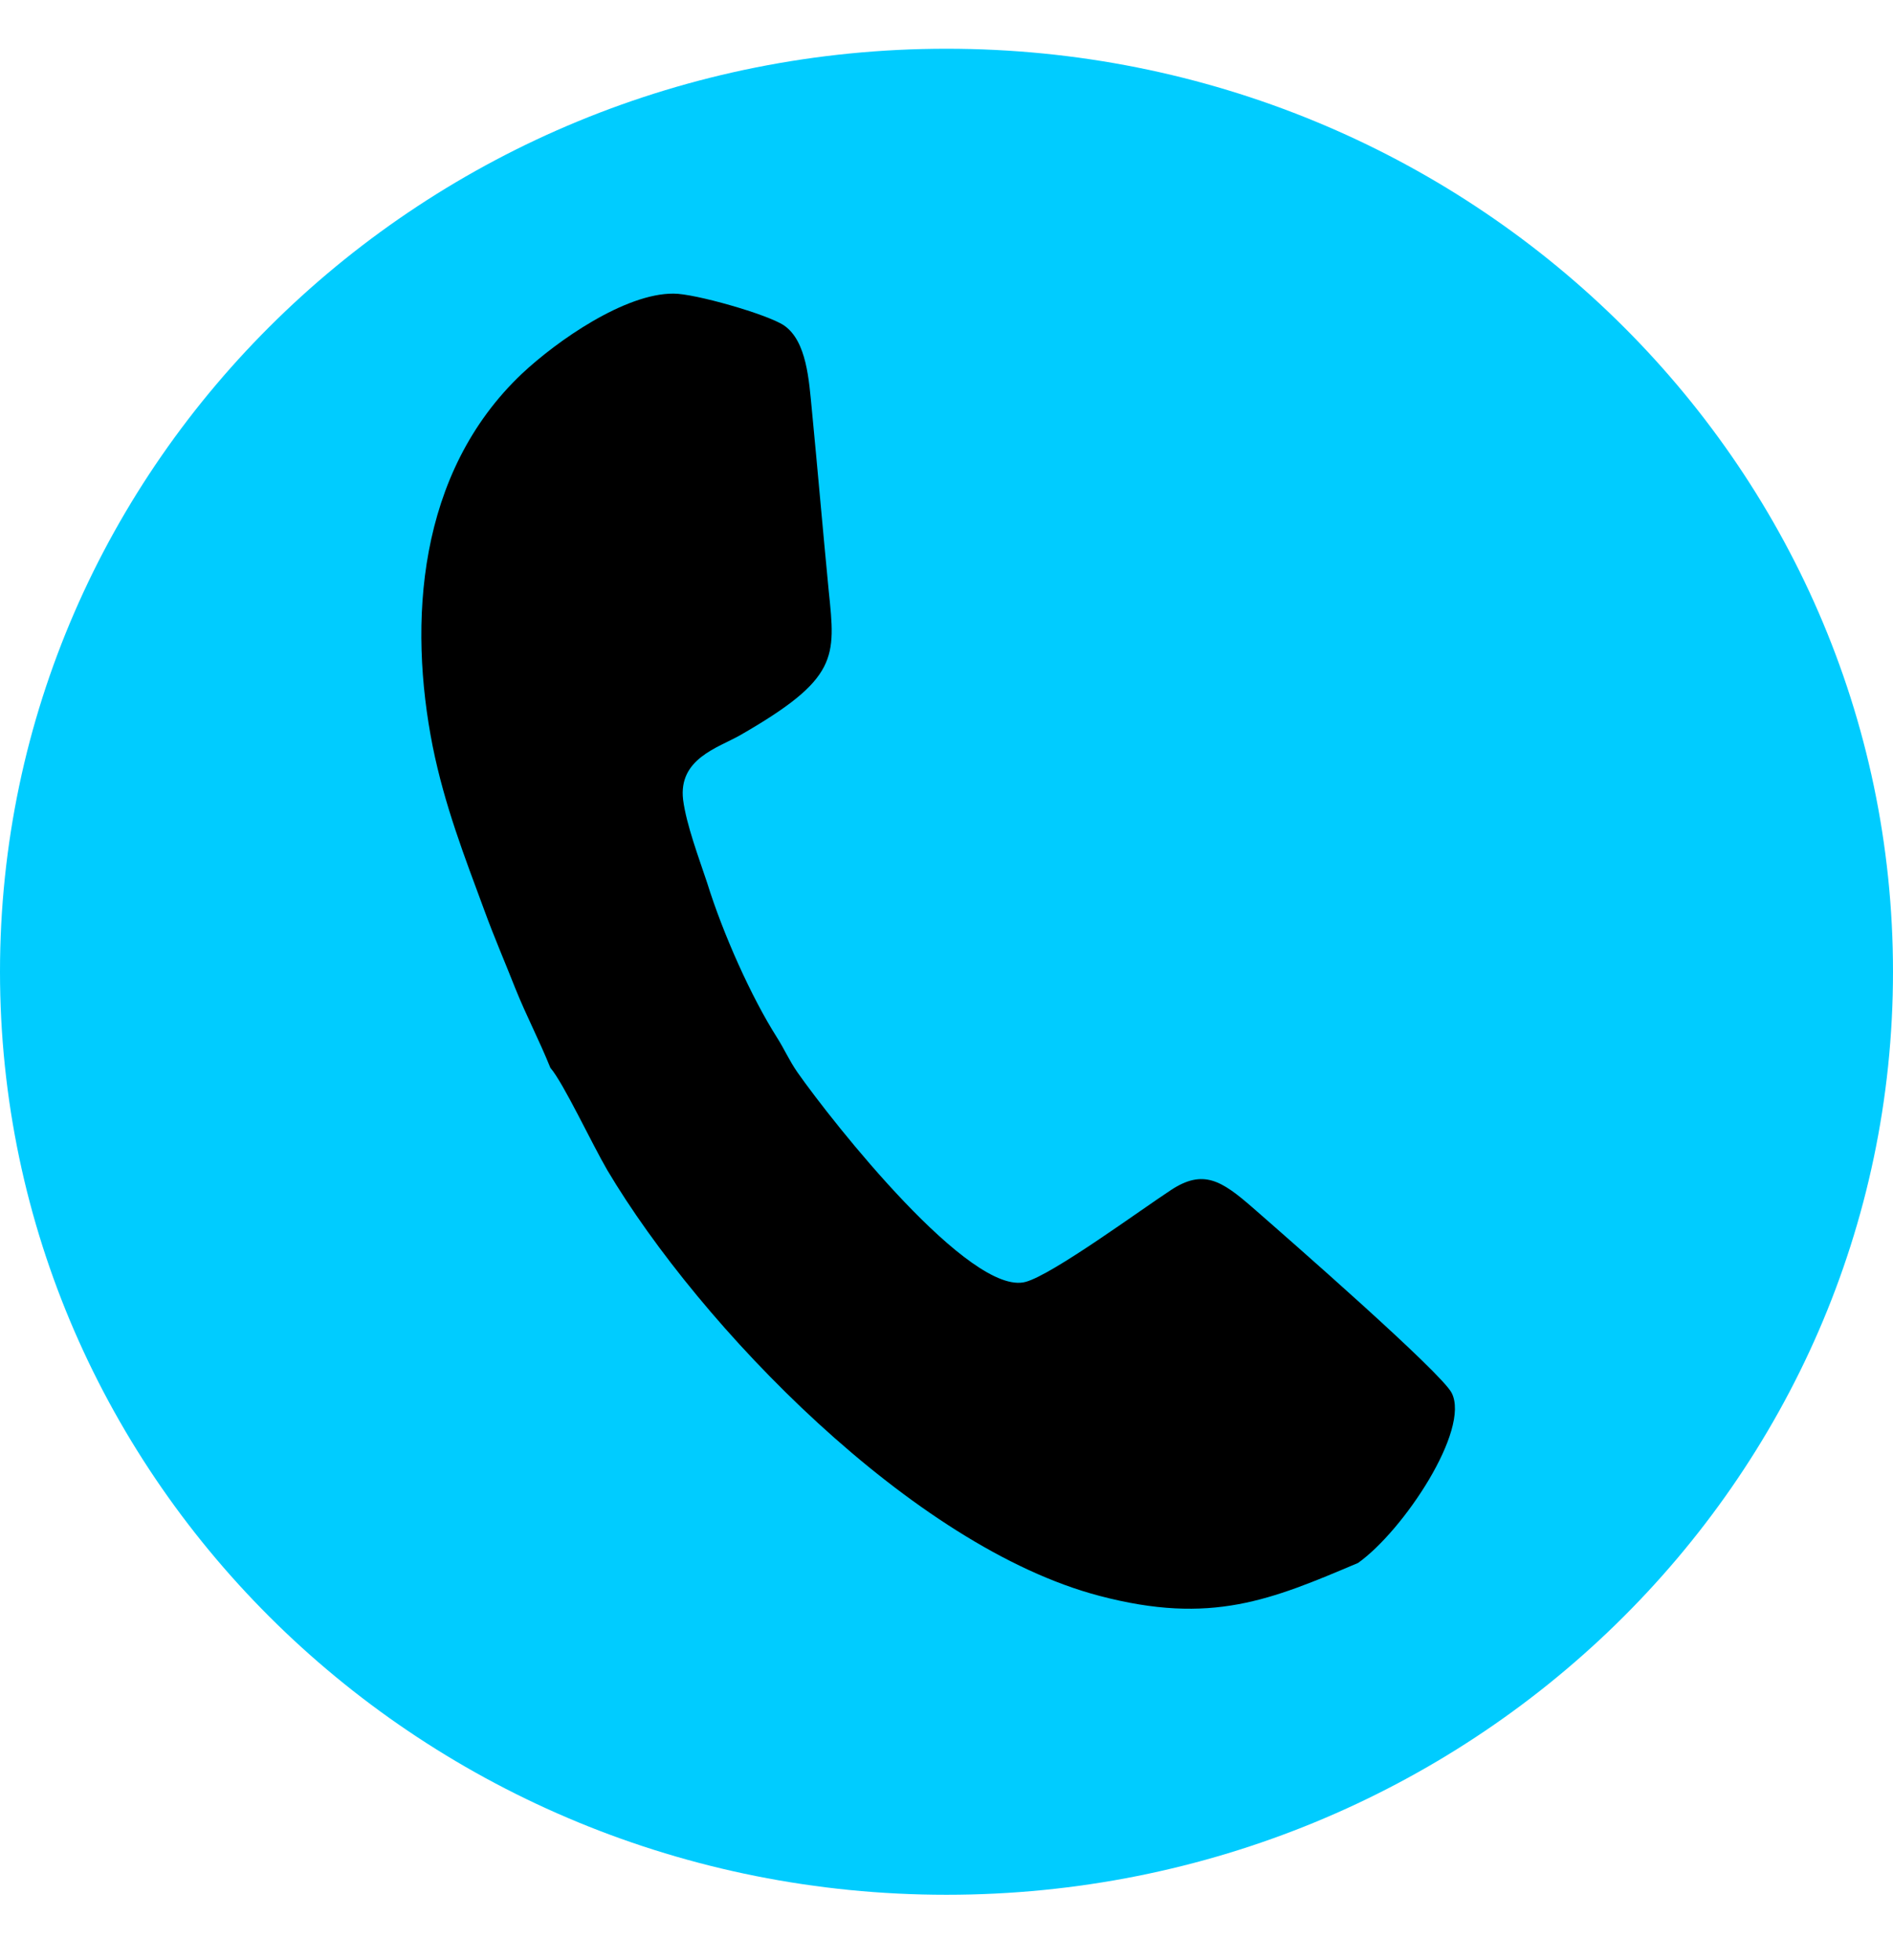
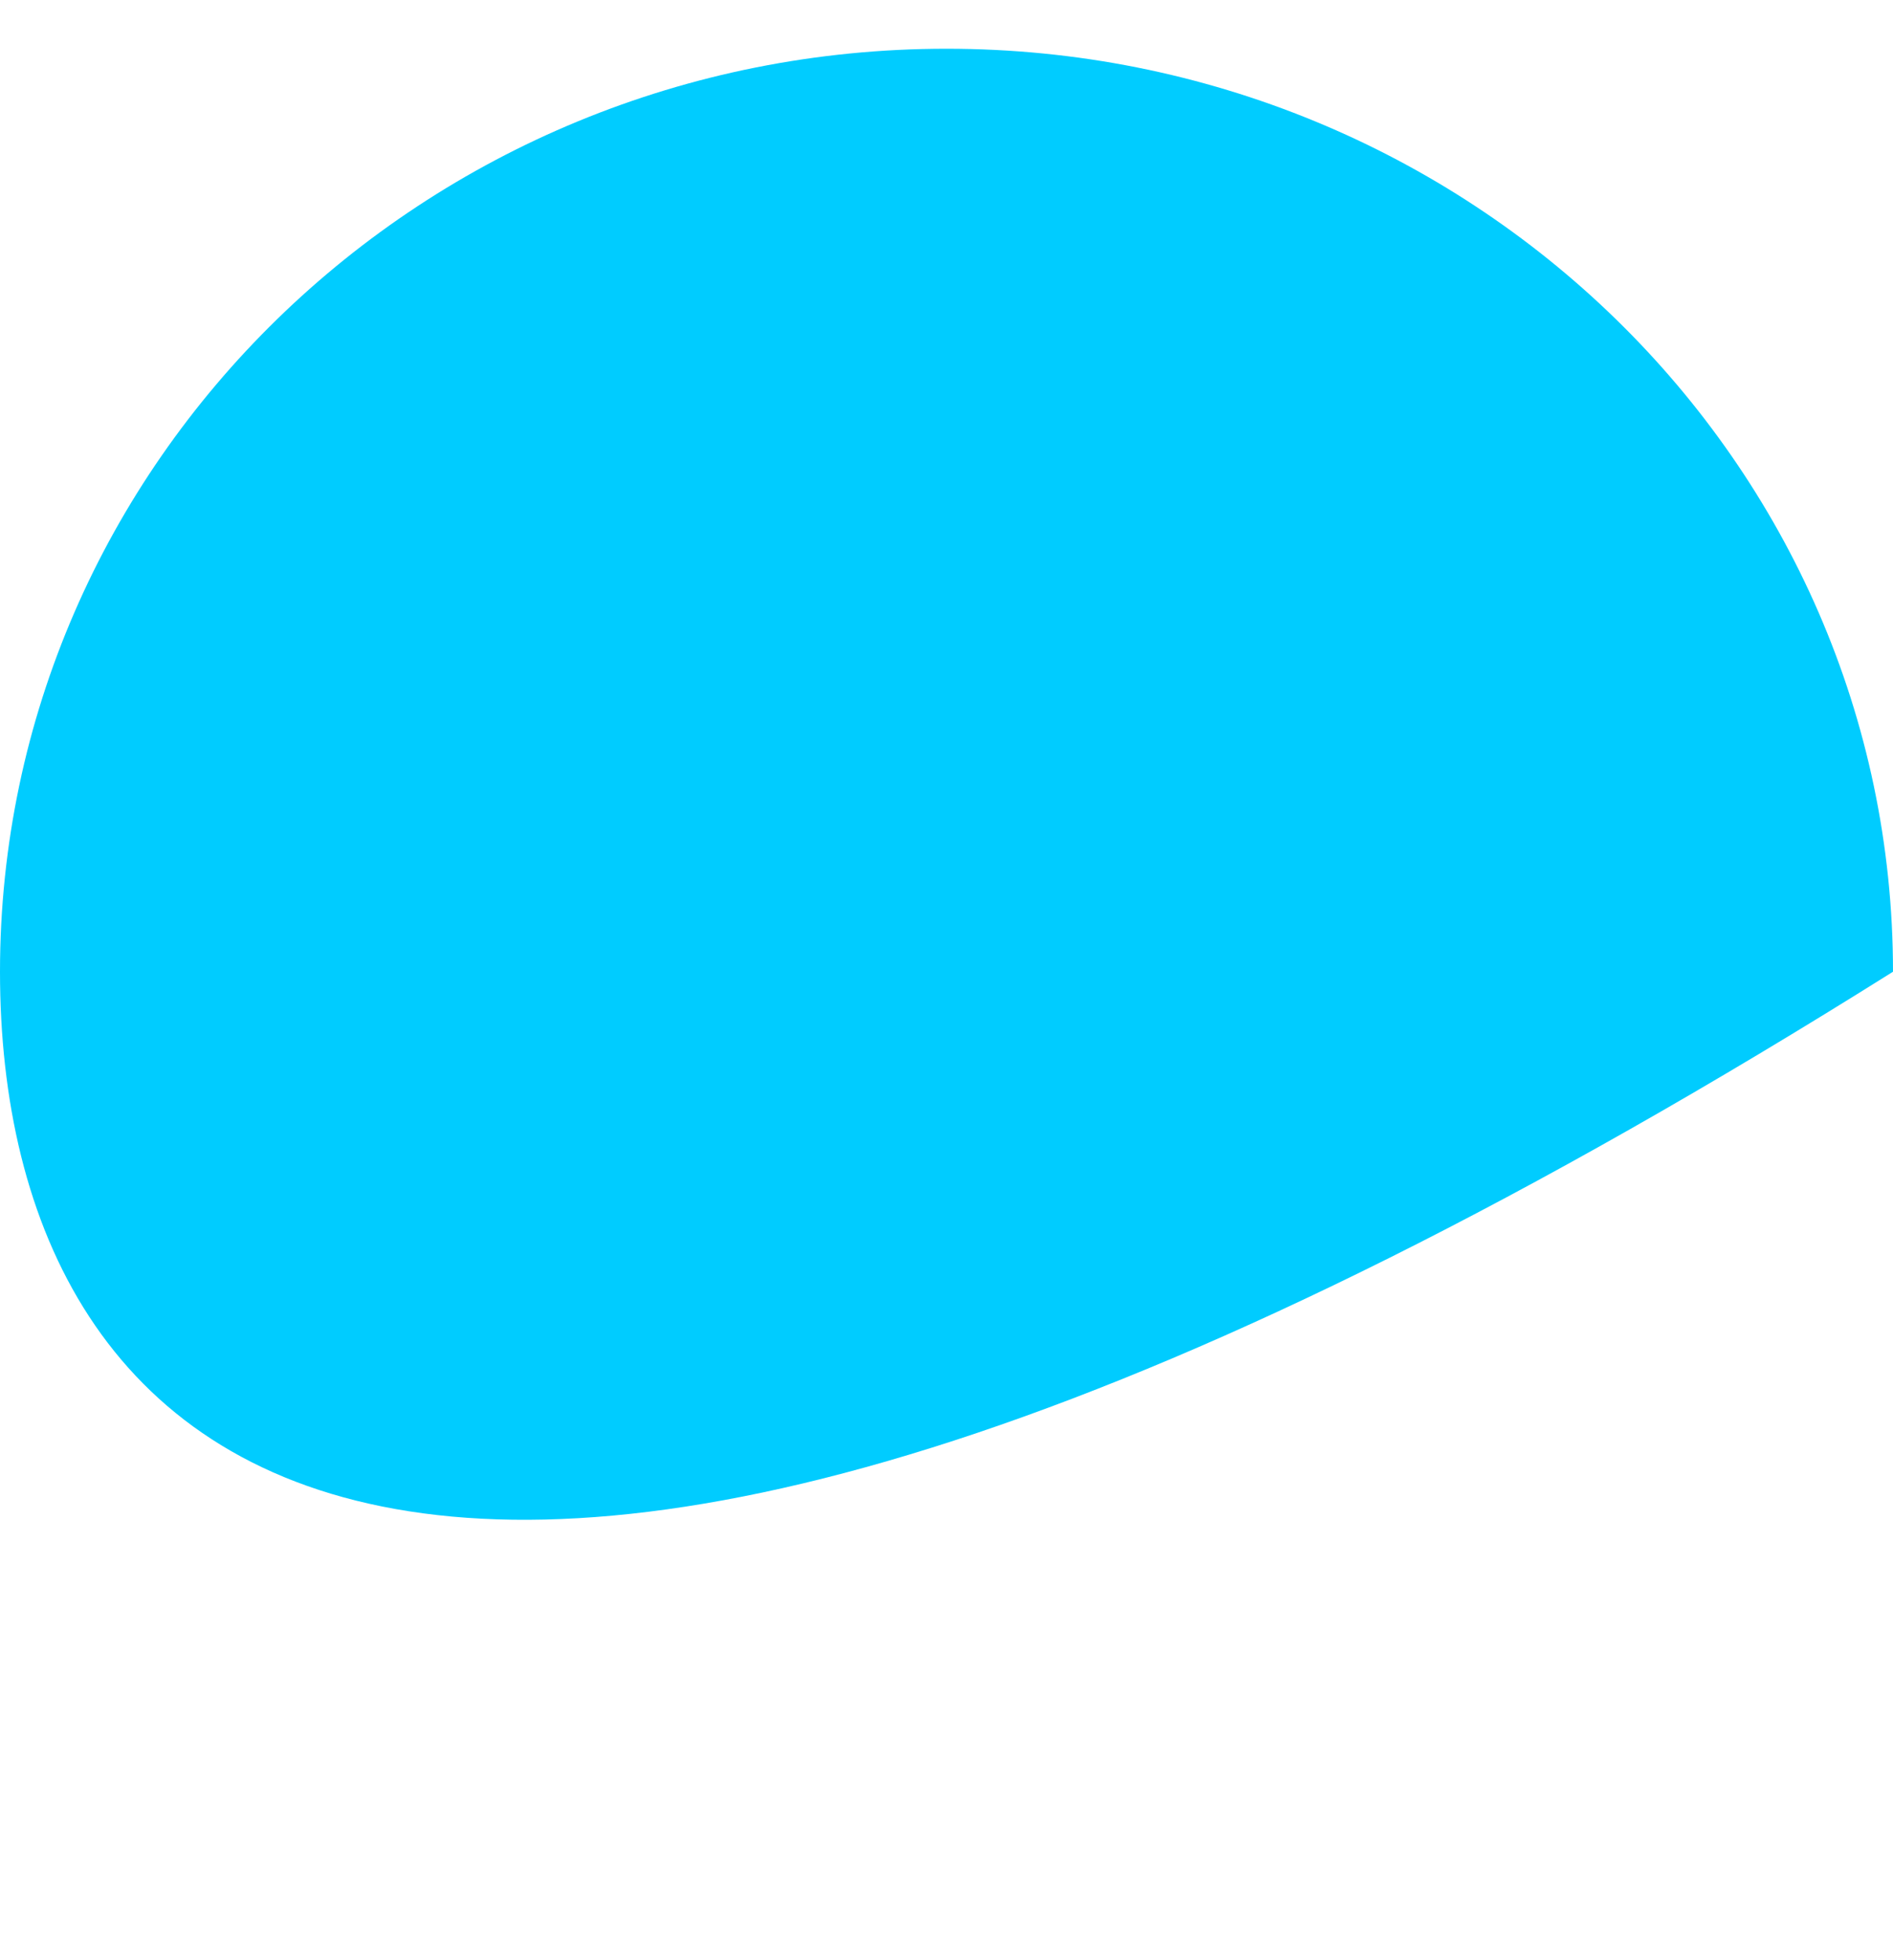
<svg xmlns="http://www.w3.org/2000/svg" width="28" height="29" viewBox="0 0 28 29" fill="none">
-   <path d="M28 14.376C28 21.918 21.732 28.032 14 28.032C6.268 28.032 0 21.918 0 14.376C0 6.835 6.268 0.721 14 0.721C21.732 0.721 28 6.835 28 14.376Z" fill="#00CCFF" />
-   <path fill-rule="evenodd" clip-rule="evenodd" d="M8.141 15.798C8.334 16.021 8.752 16.916 8.983 17.312C10.353 19.619 13.498 22.885 16.264 23.61C17.919 24.046 18.802 23.667 20.087 23.123C20.758 22.646 21.749 21.154 21.473 20.609C21.329 20.314 19.07 18.339 18.525 17.863C18.068 17.465 17.797 17.293 17.323 17.604C16.861 17.907 15.574 18.853 15.173 18.964C14.359 19.192 12.318 16.609 11.795 15.864C11.668 15.68 11.604 15.524 11.49 15.345C11.115 14.754 10.697 13.825 10.459 13.059C10.343 12.708 10.152 12.203 10.104 11.832C10.032 11.227 10.614 11.065 10.946 10.878C12.406 10.039 12.36 9.729 12.258 8.743C12.17 7.832 12.095 6.96 12.008 6.059C11.966 5.634 11.935 5.047 11.596 4.814C11.349 4.649 10.271 4.341 9.961 4.344C9.246 4.34 8.242 5.039 7.722 5.527C6.165 7 6.04 9.225 6.4 11.042C6.577 11.919 6.87 12.671 7.162 13.462C7.317 13.886 7.458 14.205 7.624 14.627C7.795 15.05 7.964 15.362 8.141 15.798Z" fill="black" />
+   <path d="M28 14.376C6.268 28.032 0 21.918 0 14.376C0 6.835 6.268 0.721 14 0.721C21.732 0.721 28 6.835 28 14.376Z" fill="#00CCFF" />
</svg>